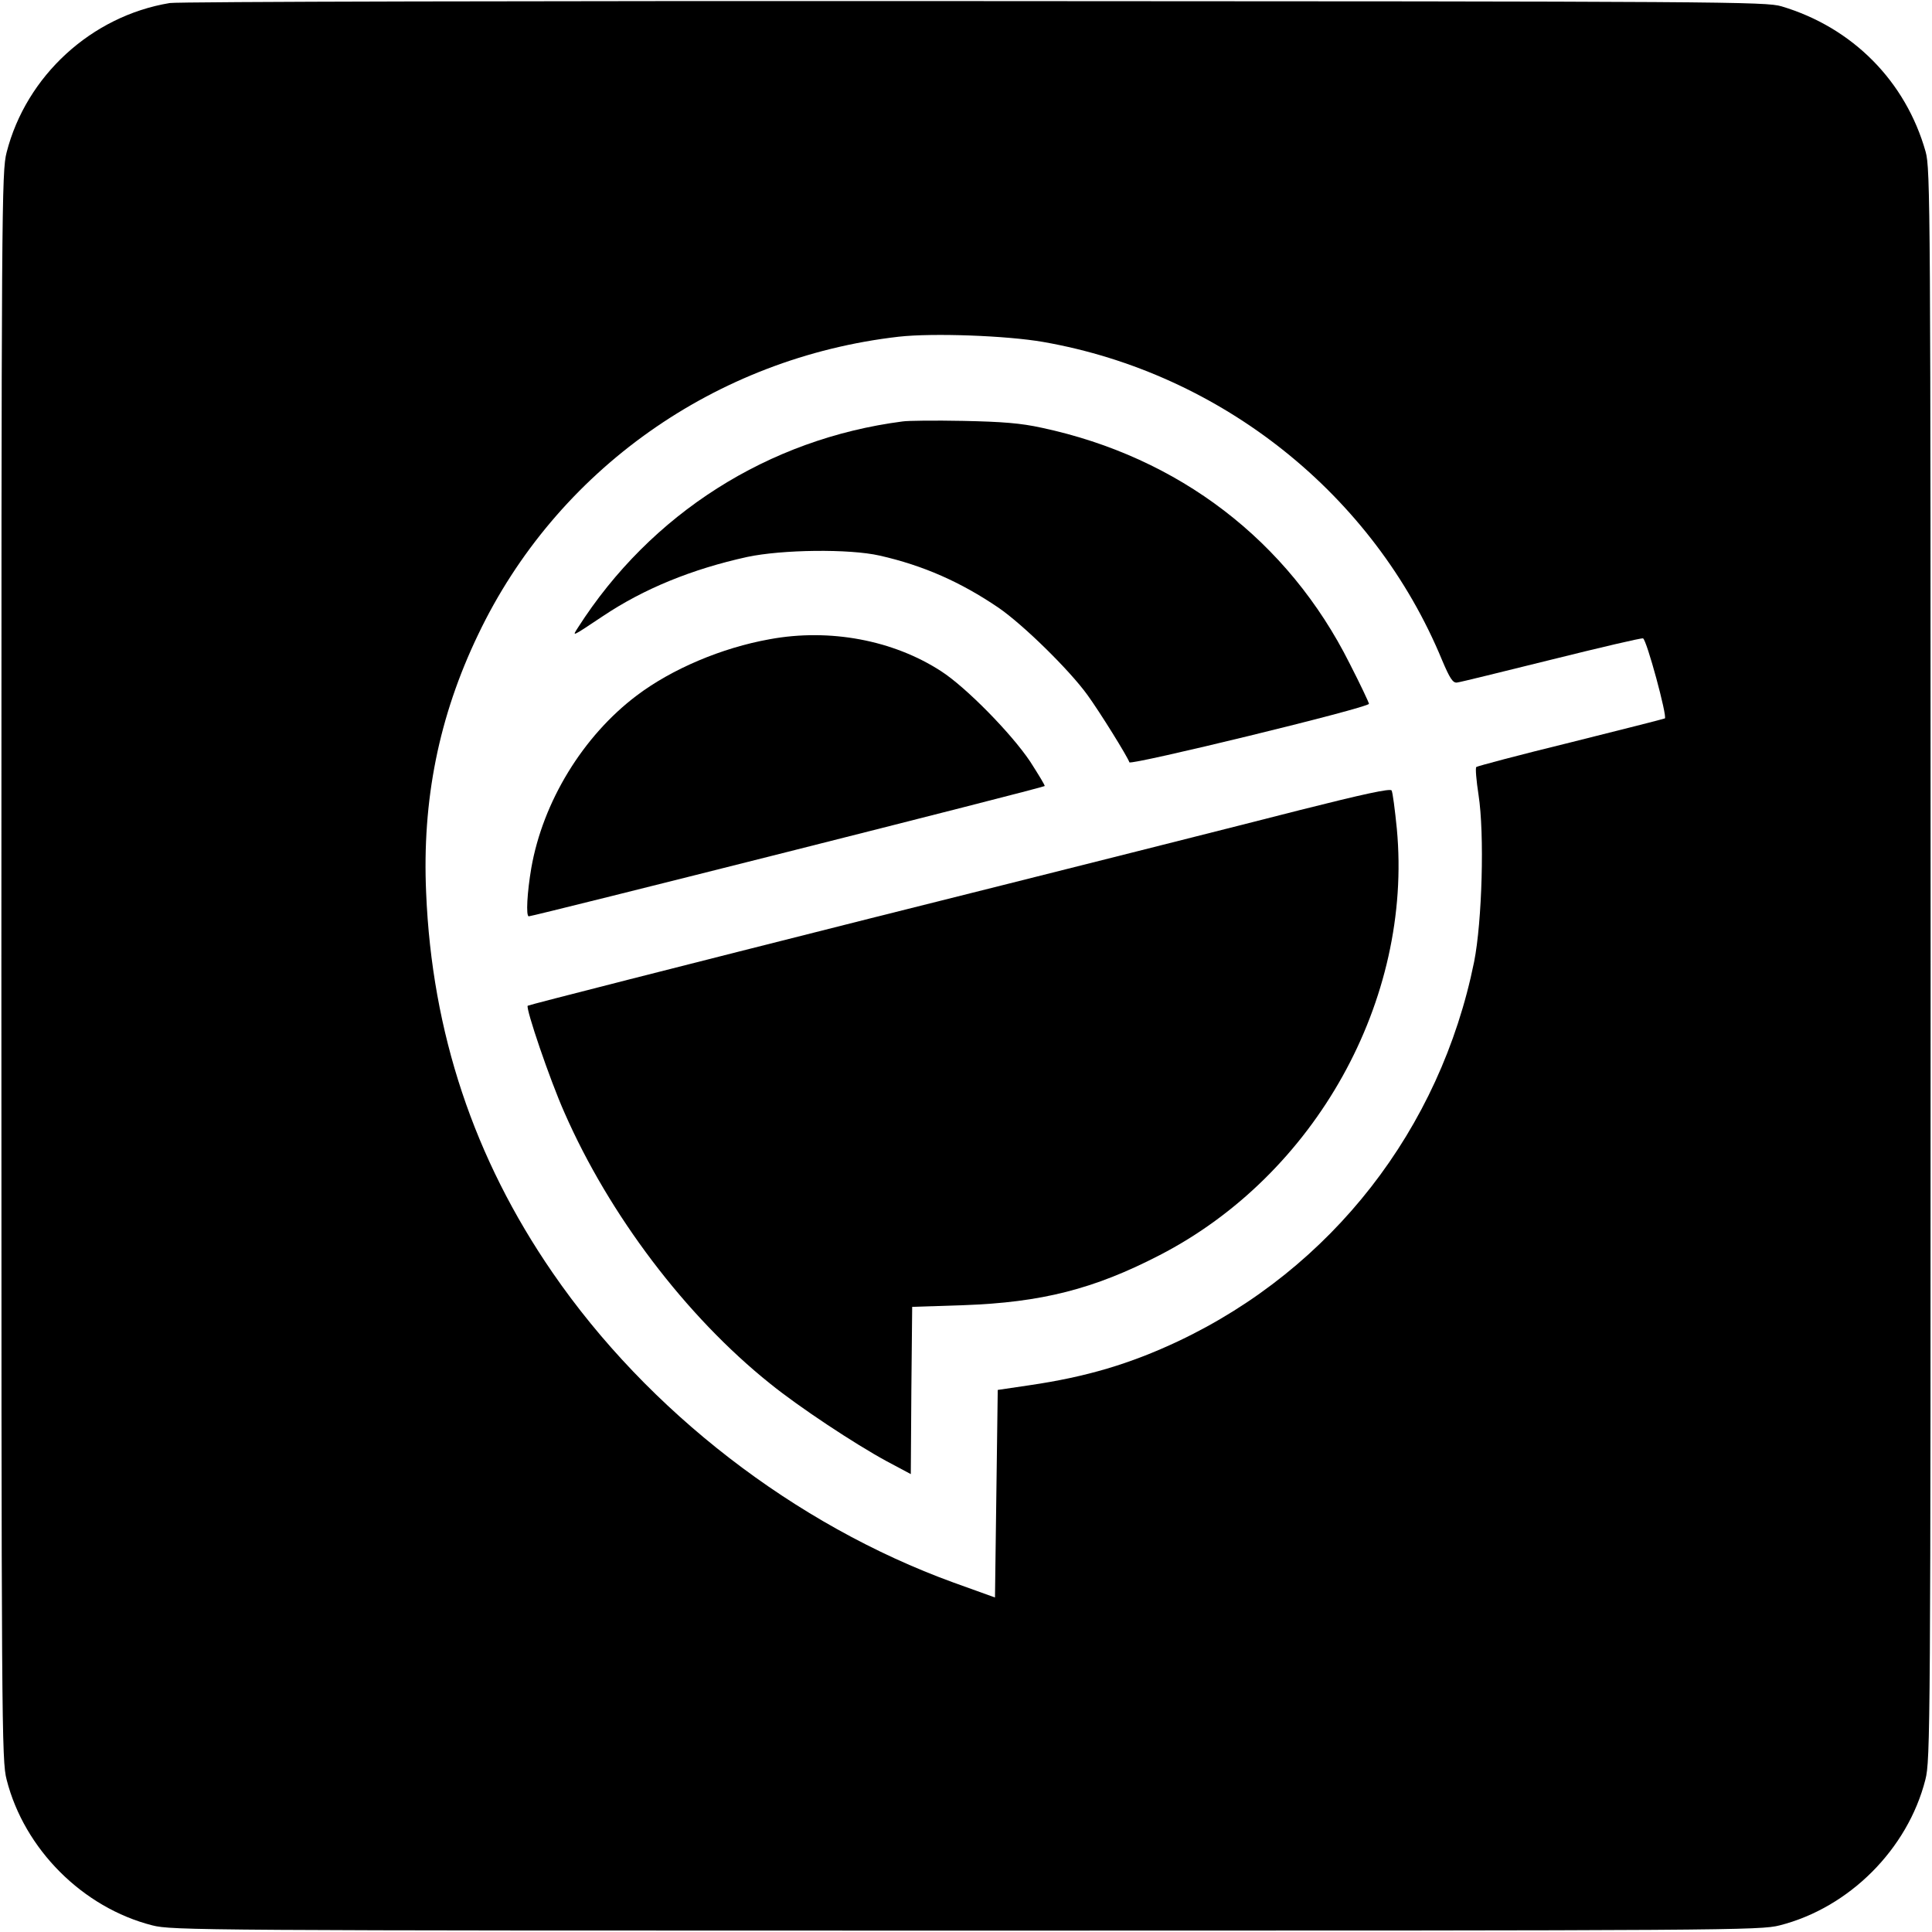
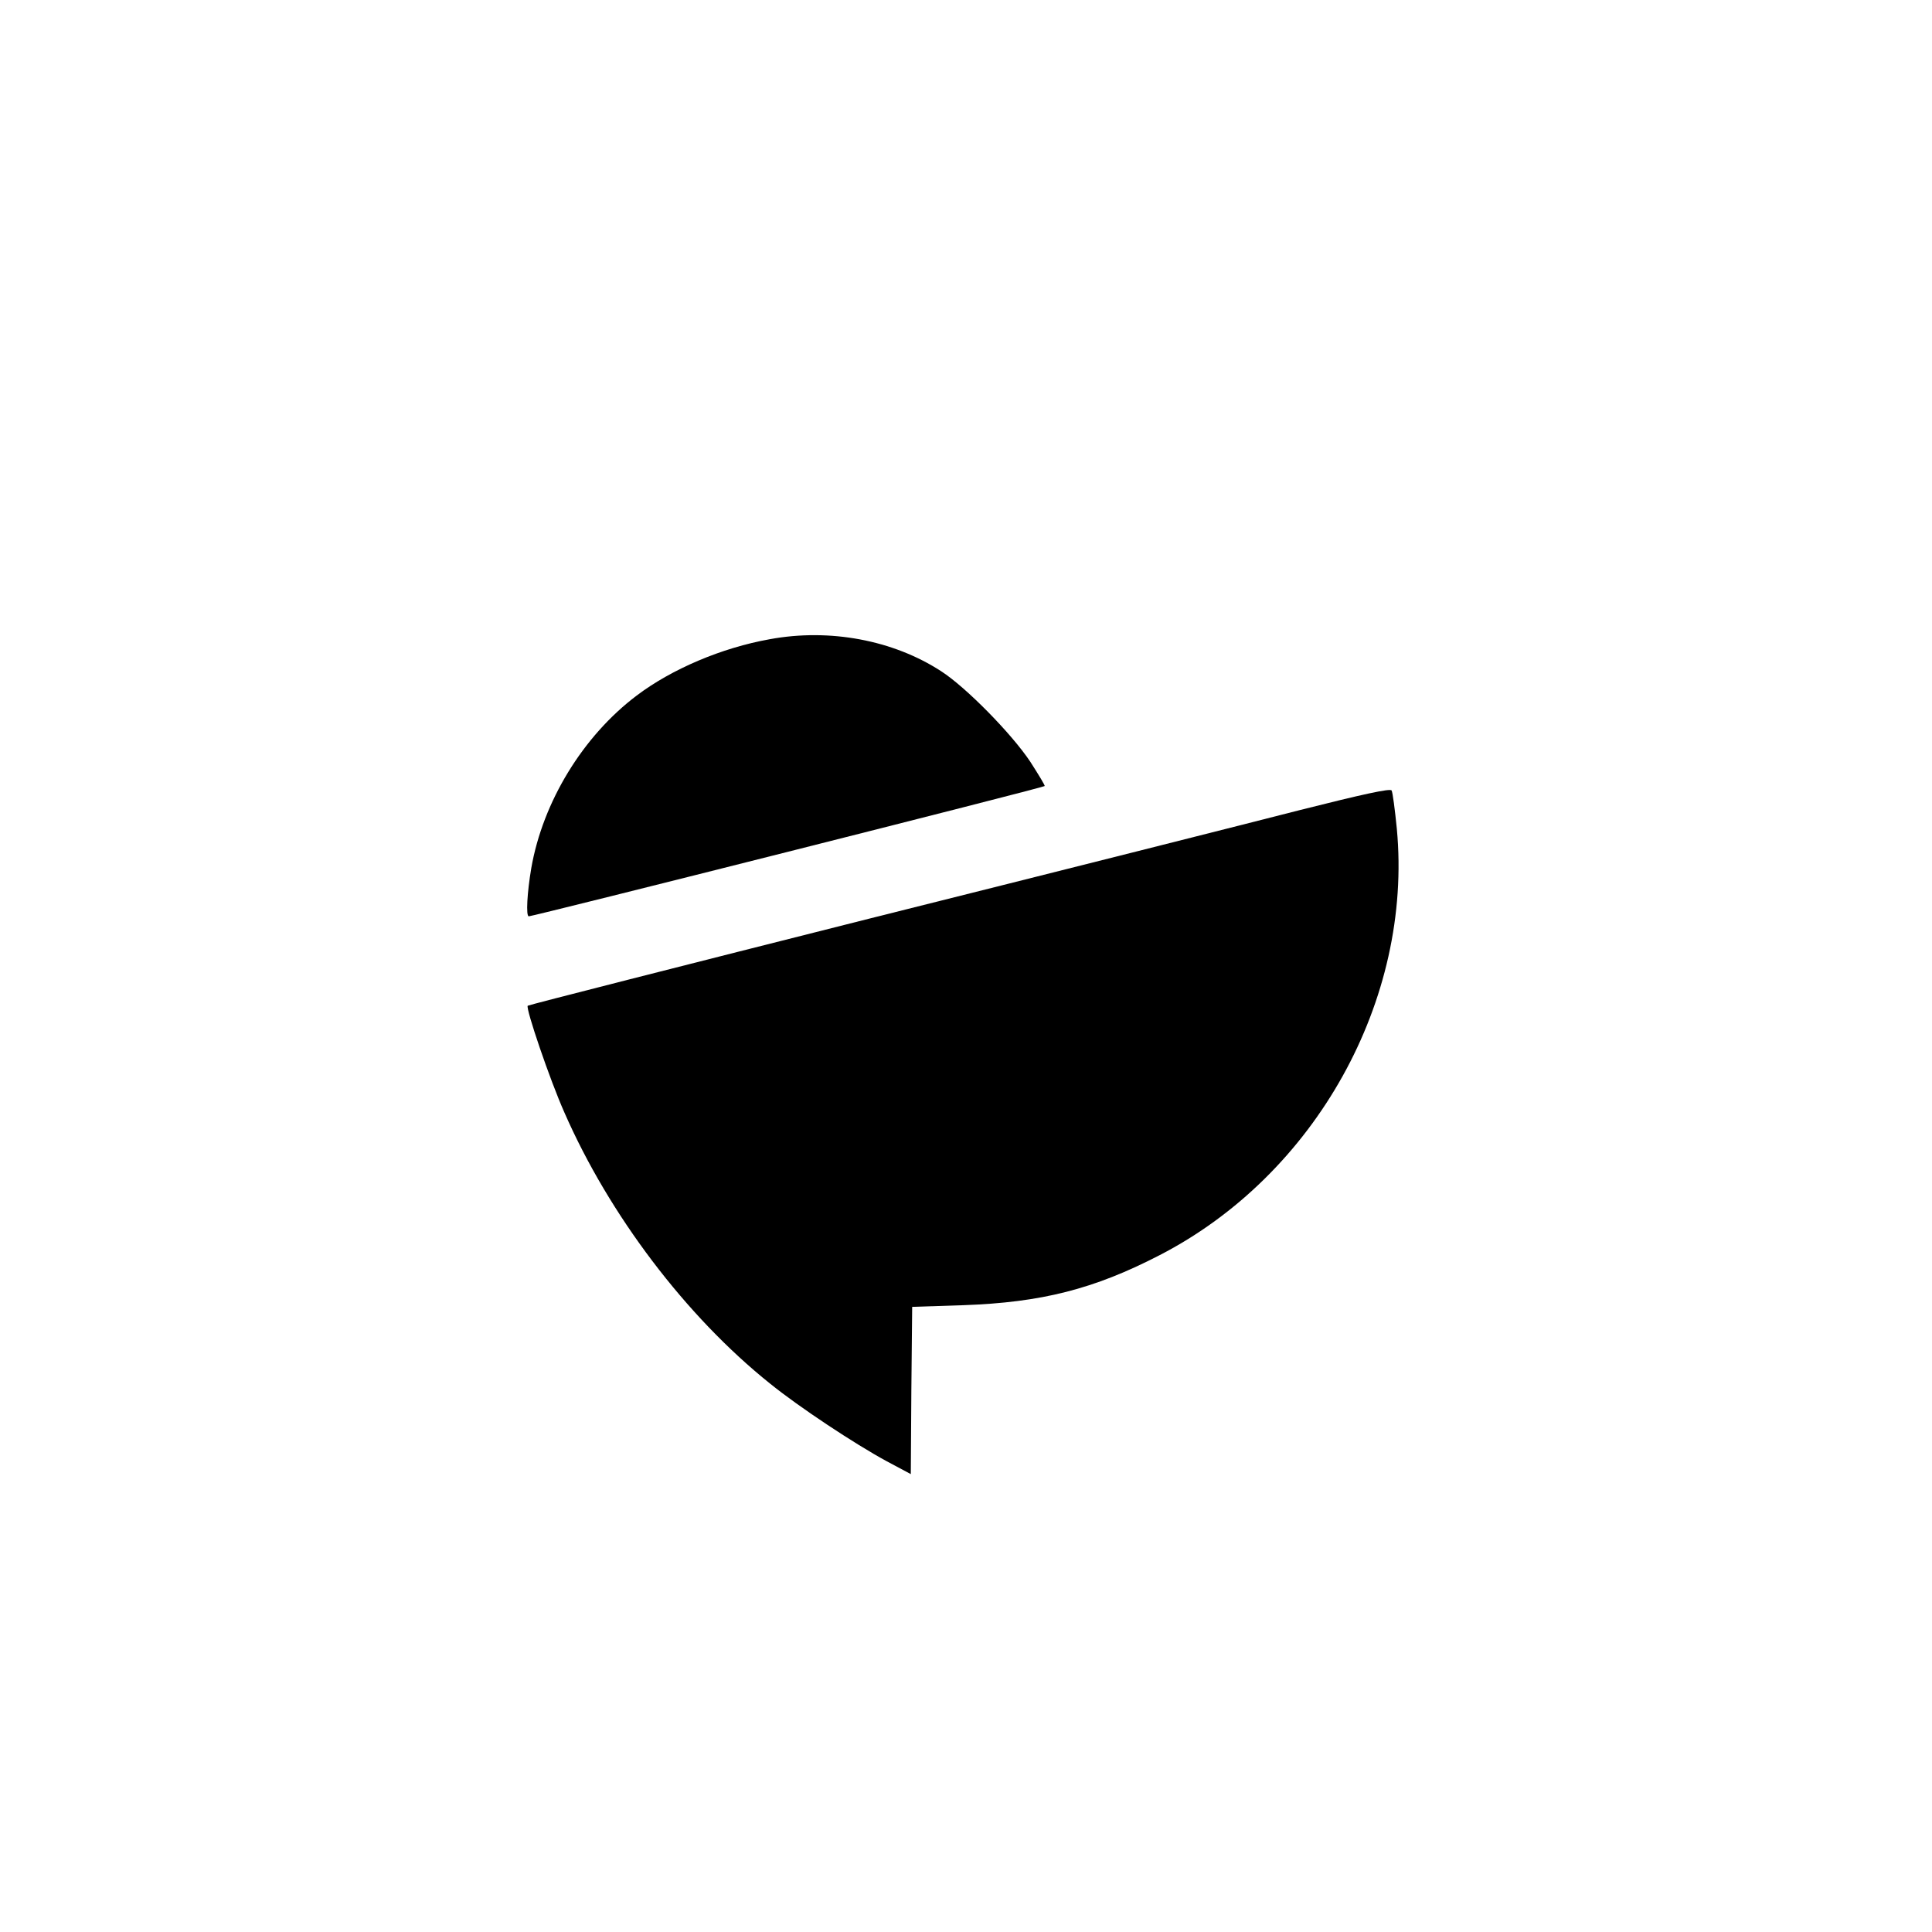
<svg xmlns="http://www.w3.org/2000/svg" version="1.0" width="700pt" height="700pt" viewBox="0 0 700 700" preserveAspectRatio="xMidYMid meet">
  <g transform="translate(0,700) scale(0.1,-0.1)" fill="#000000" stroke="none">
-     <path d="M615 6989 c-284 -47 -520 -264 -591 -541 -18 -70 -19 -175 -19 -2948 0 -2773 1 -2878 19 -2948 64 -252 276 -464 528 -528 70 -18 175 -19 2948 -19 2773 0 2878 1 2948 19 252 64 464 276 528 528 18 70 19 175 19 2953 0 2756 -1 2883 -18 2945 -72 255 -264 450 -522 527 -57 17 -202 18 -2925 19 -1576 1 -2887 -2 -2915 -7z m3165 -1228 c646 -113 1198 -554 1445 -1153 28 -66 39 -83 54 -81 11 1 164 39 342 83 177 44 326 79 332 77 13 -4 89 -285 79 -290 -4 -2 -158 -41 -342 -87 -184 -45 -338 -86 -341 -89 -4 -3 0 -49 8 -101 22 -141 13 -459 -16 -605 -123 -607 -516 -1111 -1071 -1374 -176 -83 -335 -130 -540 -160 l-115 -17 -5 -376 -5 -376 -150 54 c-575 209 -1108 621 -1453 1123 -285 414 -437 870 -458 1376 -15 336 46 639 188 935 284 596 860 1004 1524 1080 124 14 392 4 524 -19z" />
-     <path d="M3270 5473 c-486 -63 -912 -334 -1176 -747 -21 -33 -26 -36 91 42 148 99 322 170 522 214 127 27 370 30 480 5 159 -36 294 -96 431 -189 90 -62 257 -226 322 -316 45 -62 145 -223 152 -244 4 -12 868 198 868 212 0 4 -31 70 -70 146 -223 445 -619 748 -1115 854 -77 17 -143 22 -285 25 -102 2 -201 1 -220 -2z" />
    <path d="M2789 4684 c-174 -31 -355 -108 -482 -204 -195 -147 -340 -385 -382 -625 -15 -88 -20 -175 -9 -175 16 0 1864 466 1869 472 2 2 -22 41 -52 88 -68 102 -233 270 -323 328 -174 113 -404 156 -621 116z" />
    <path d="M4710 4065 c-179 -46 -880 -223 -1559 -393 -678 -171 -1236 -313 -1239 -316 -8 -9 80 -268 133 -387 162 -370 440 -738 745 -982 105 -85 306 -218 422 -281 l88 -47 2 303 3 303 185 6 c283 10 473 58 711 181 565 291 918 925 860 1545 -7 70 -15 132 -19 139 -5 8 -102 -13 -332 -71z" />
  </g>
</svg>